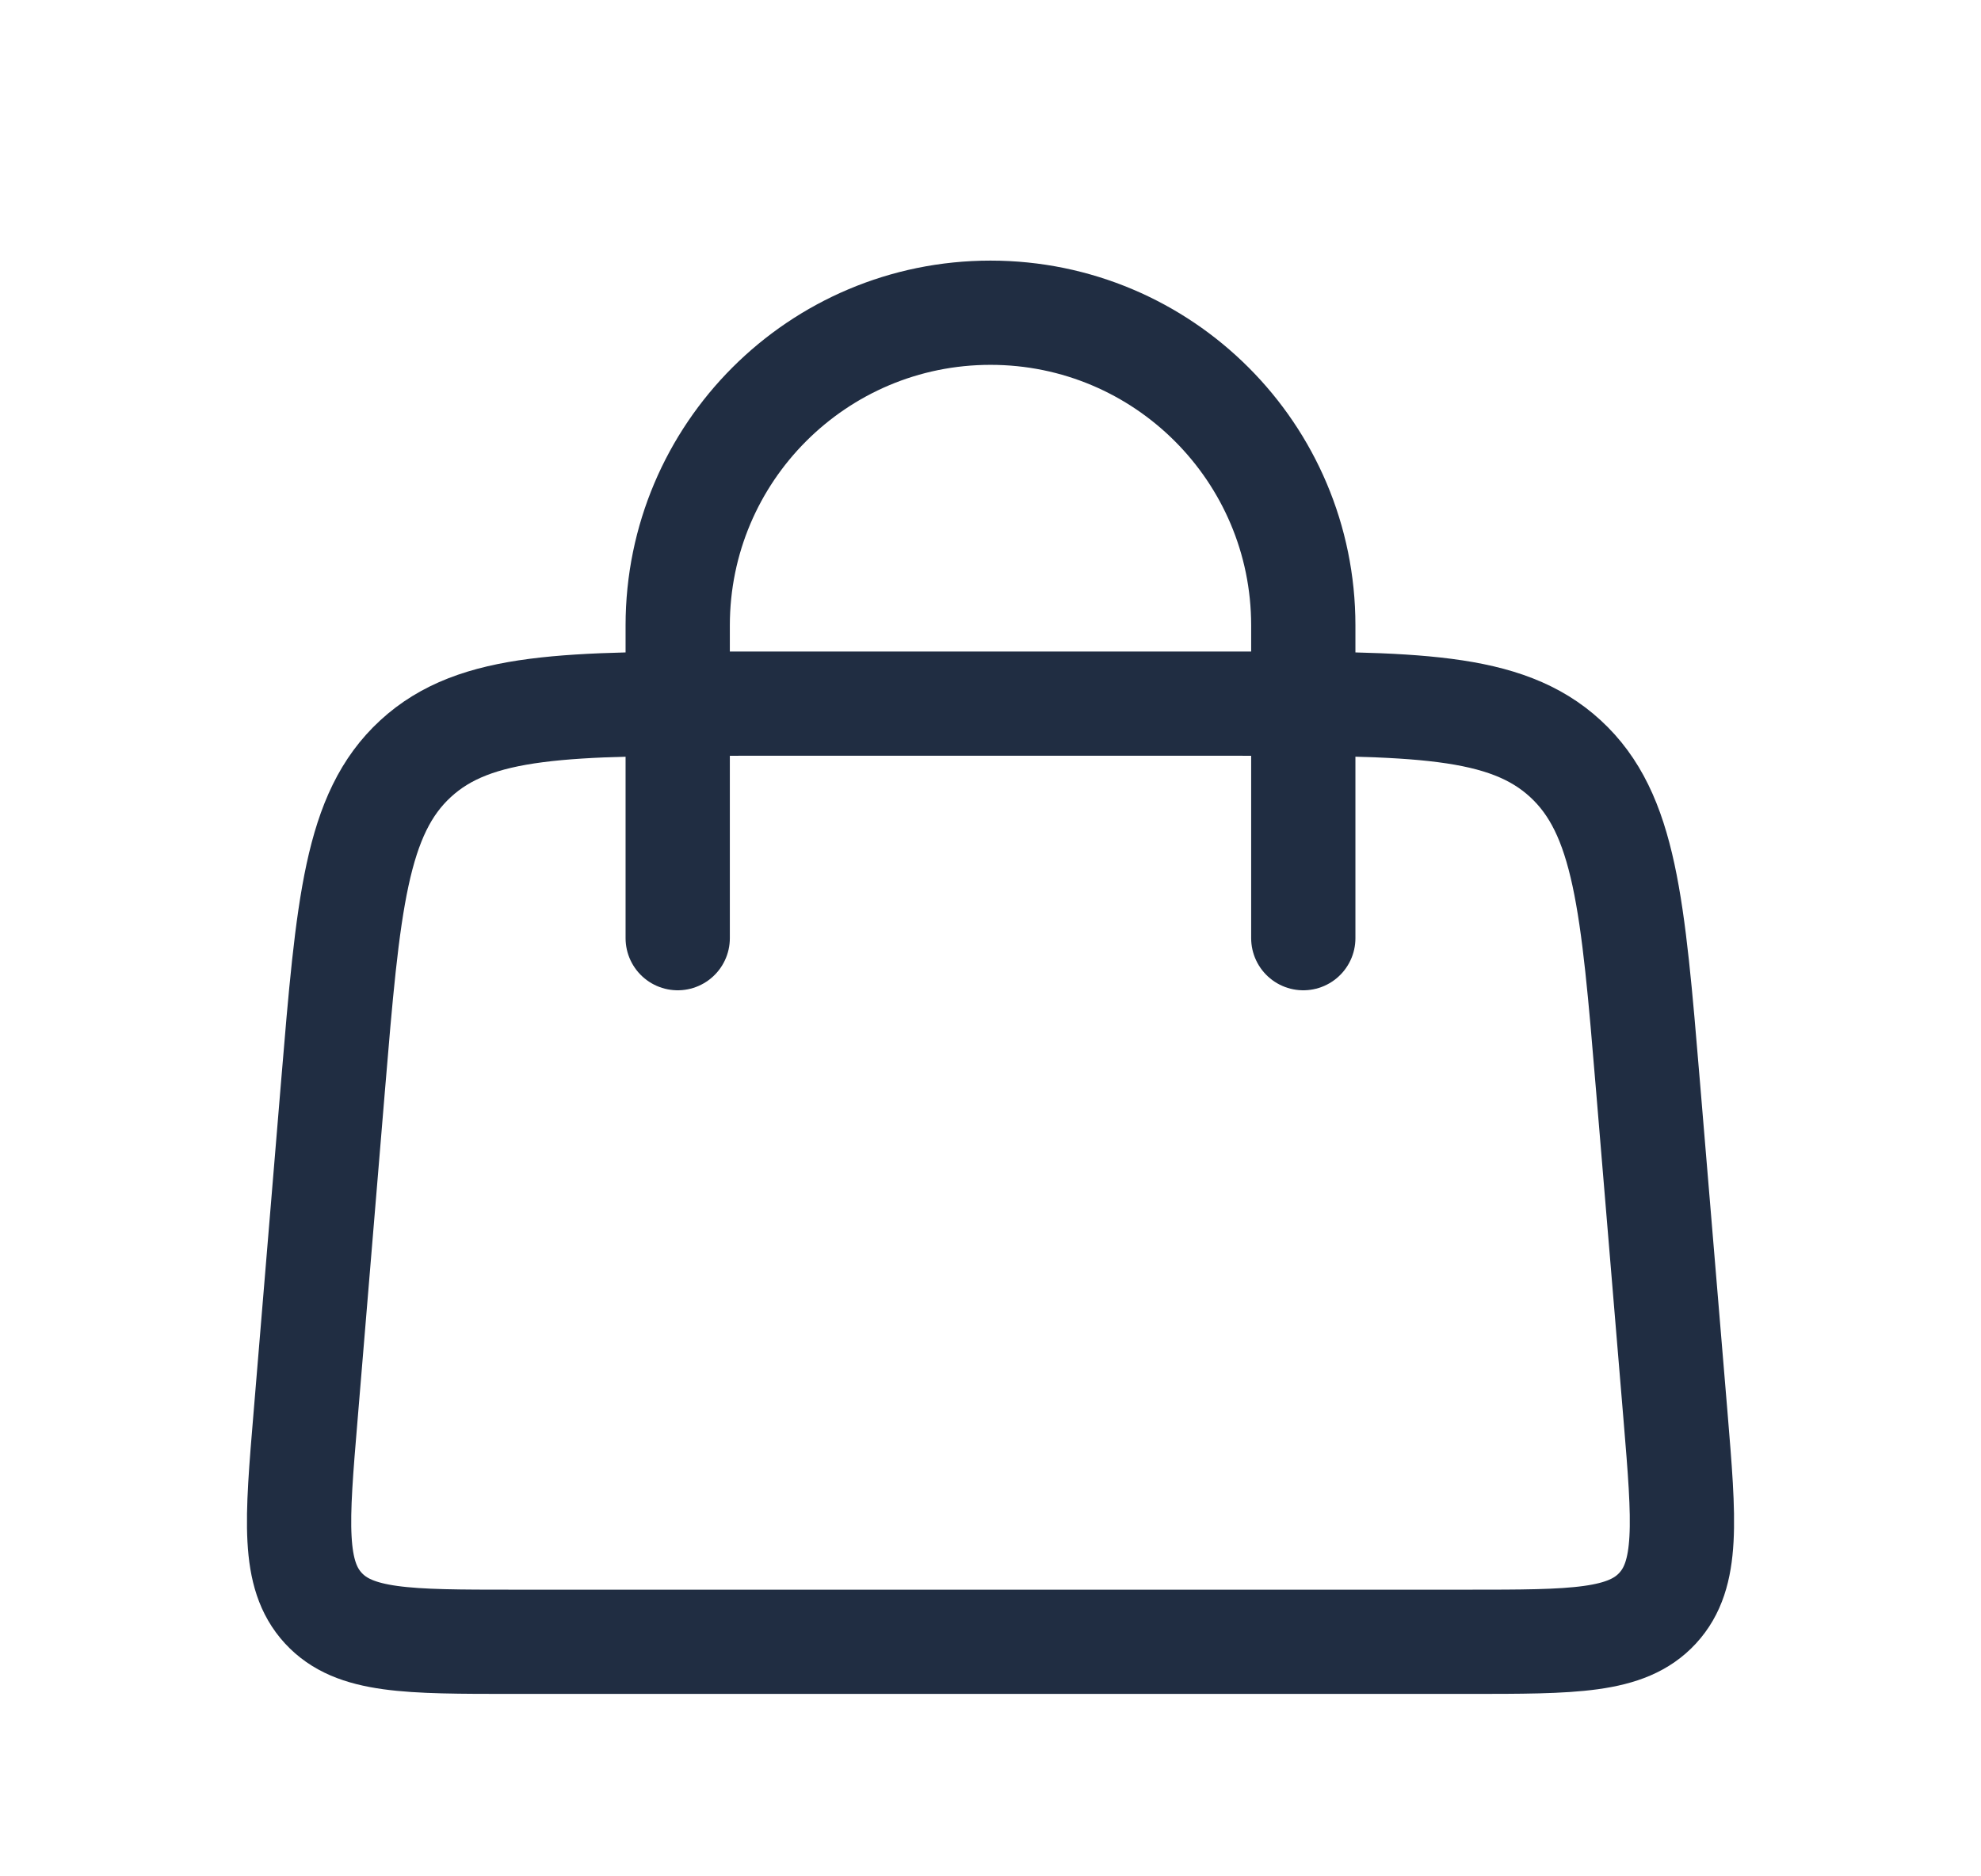
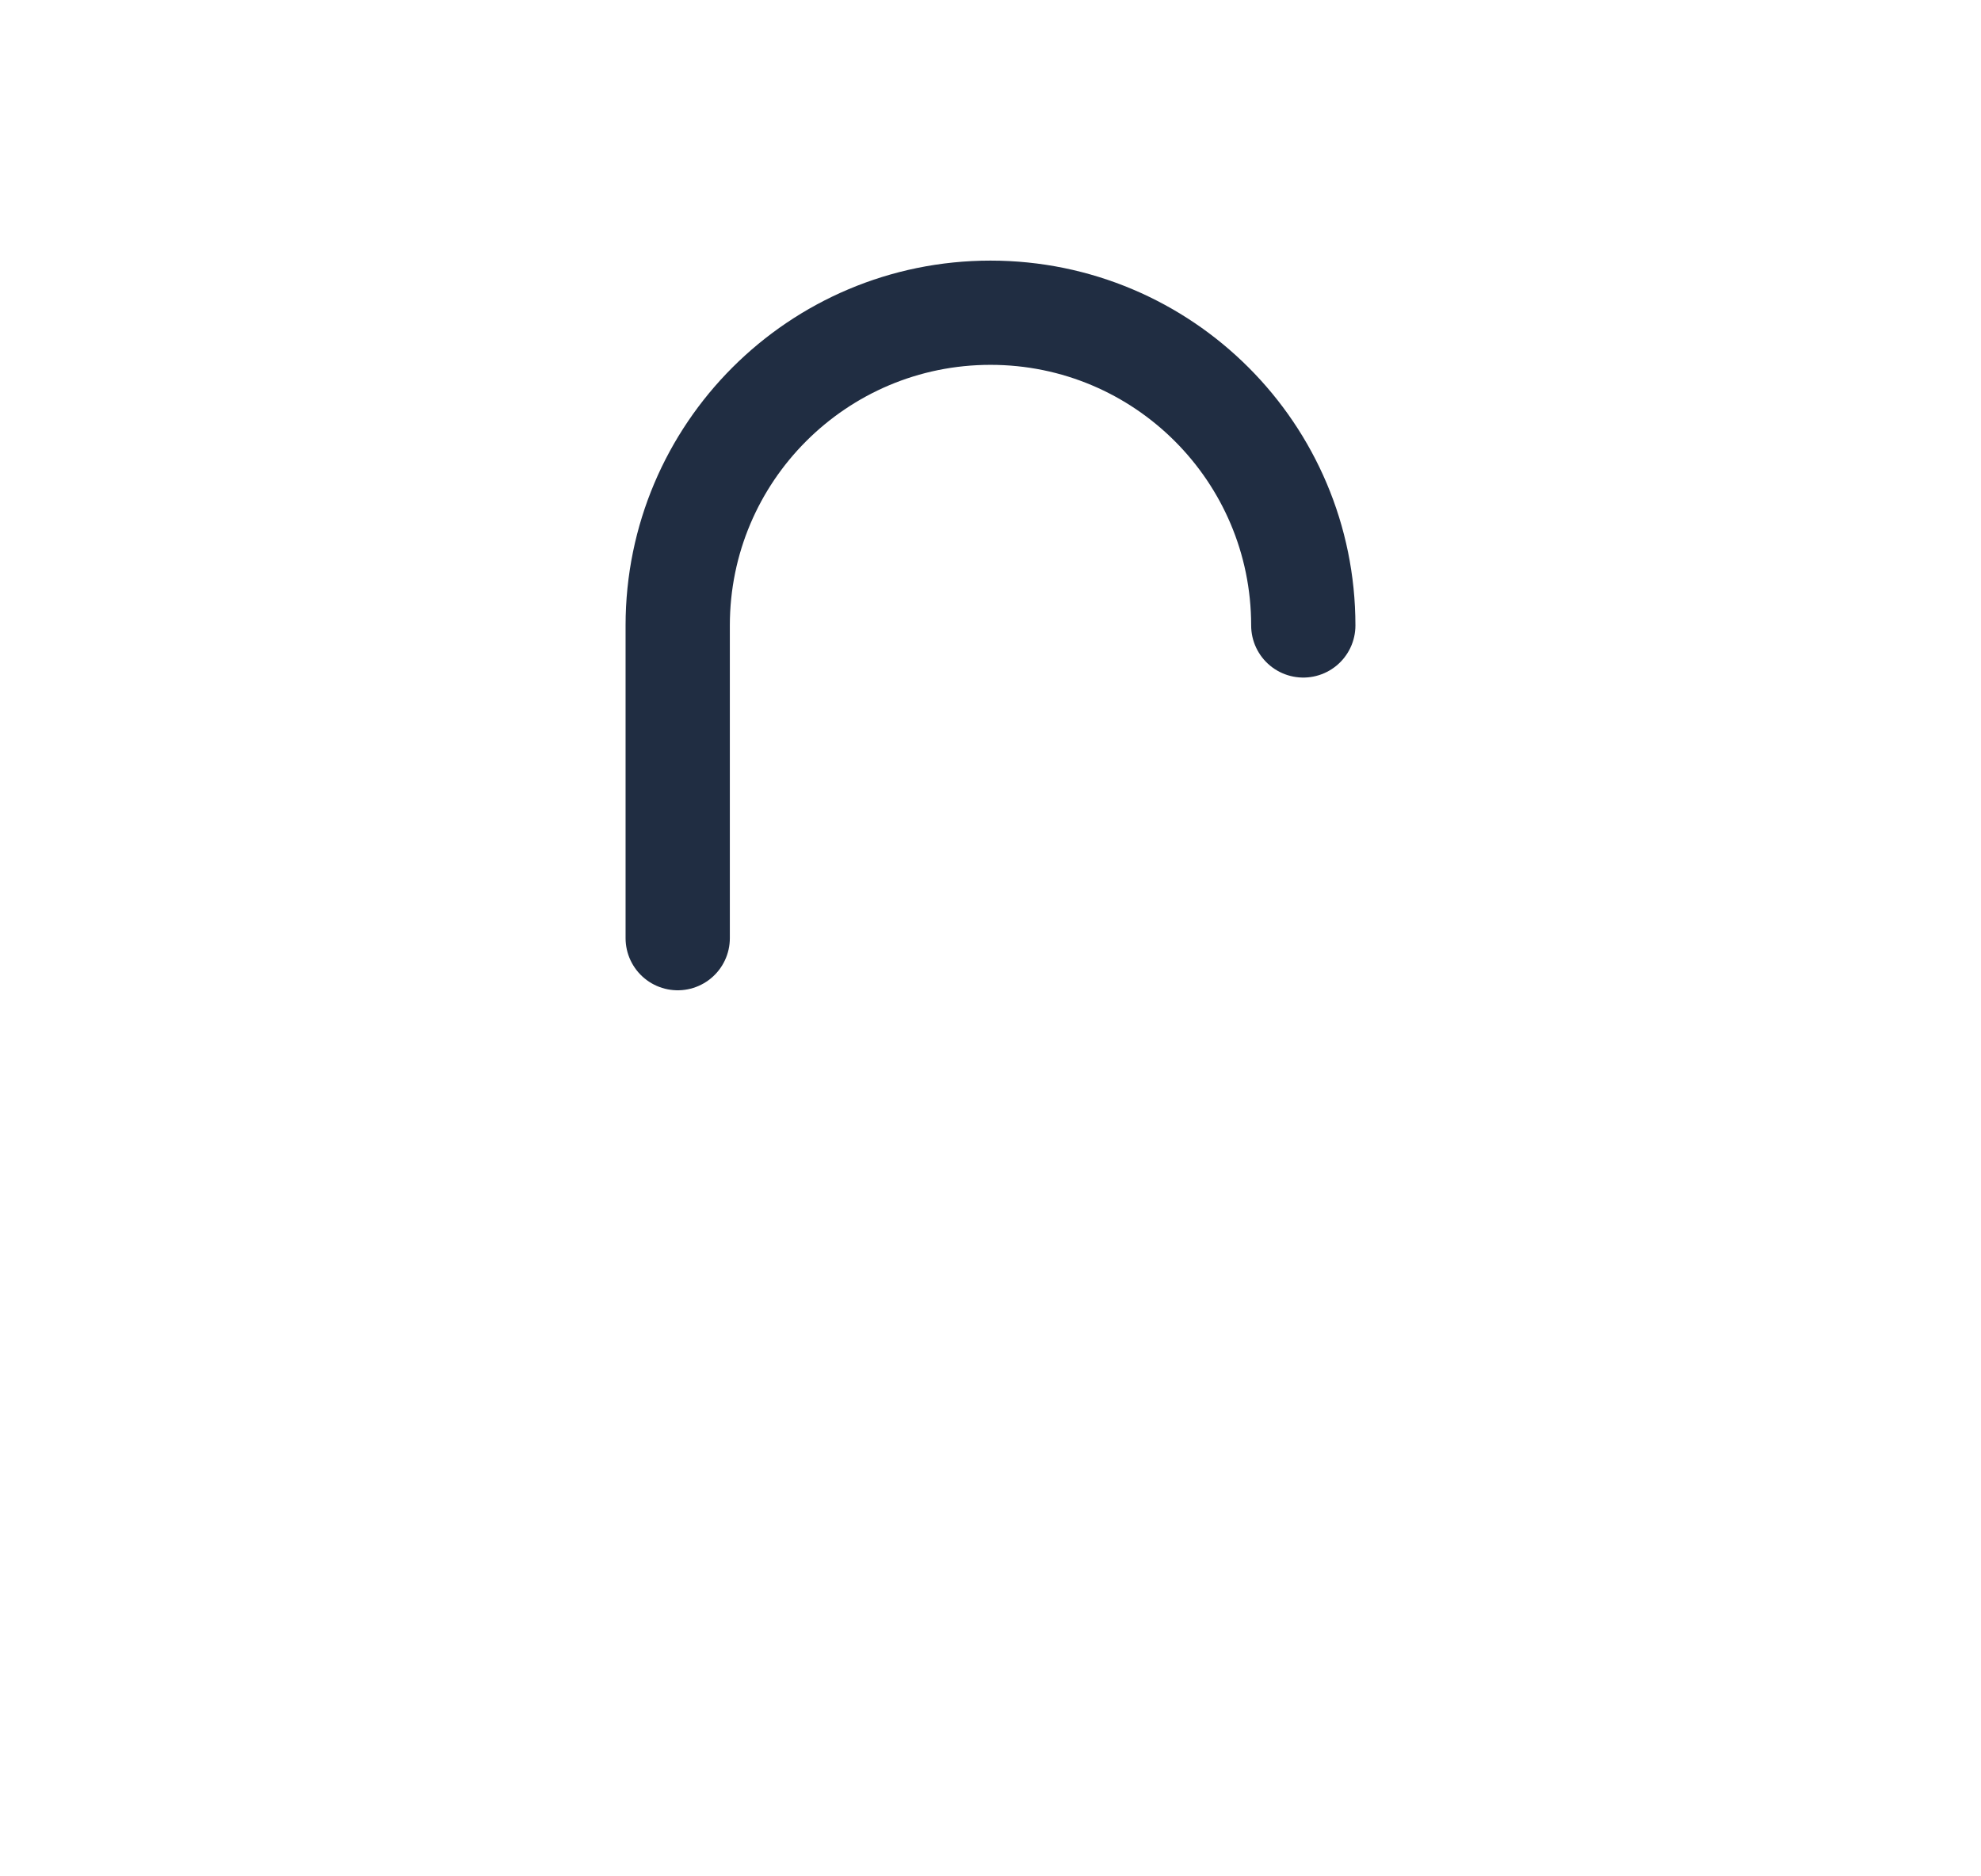
<svg xmlns="http://www.w3.org/2000/svg" width="19" height="18" viewBox="0 0 19 18" fill="none">
-   <path d="M6.5 9L6.5 6C6.5 4.343 7.843 3 9.5 3V3C11.157 3 12.5 4.343 12.5 6L12.5 9" stroke="#202D42" stroke-linecap="round" />
-   <path d="M3.194 10.418C3.339 8.677 3.412 7.806 3.986 7.278C4.56 6.75 5.434 6.75 7.181 6.75H11.819C13.566 6.75 14.44 6.75 15.014 7.278C15.588 7.806 15.661 8.677 15.806 10.418L16.07 13.584C16.154 14.597 16.196 15.104 15.899 15.427C15.602 15.75 15.094 15.75 14.076 15.75H4.924C3.907 15.75 3.398 15.75 3.101 15.427C2.804 15.104 2.846 14.597 2.931 13.584L3.194 10.418Z" stroke="#202D42" />
+   <path d="M6.5 9L6.5 6C6.5 4.343 7.843 3 9.5 3V3C11.157 3 12.5 4.343 12.5 6" stroke="#202D42" stroke-linecap="round" />
</svg>